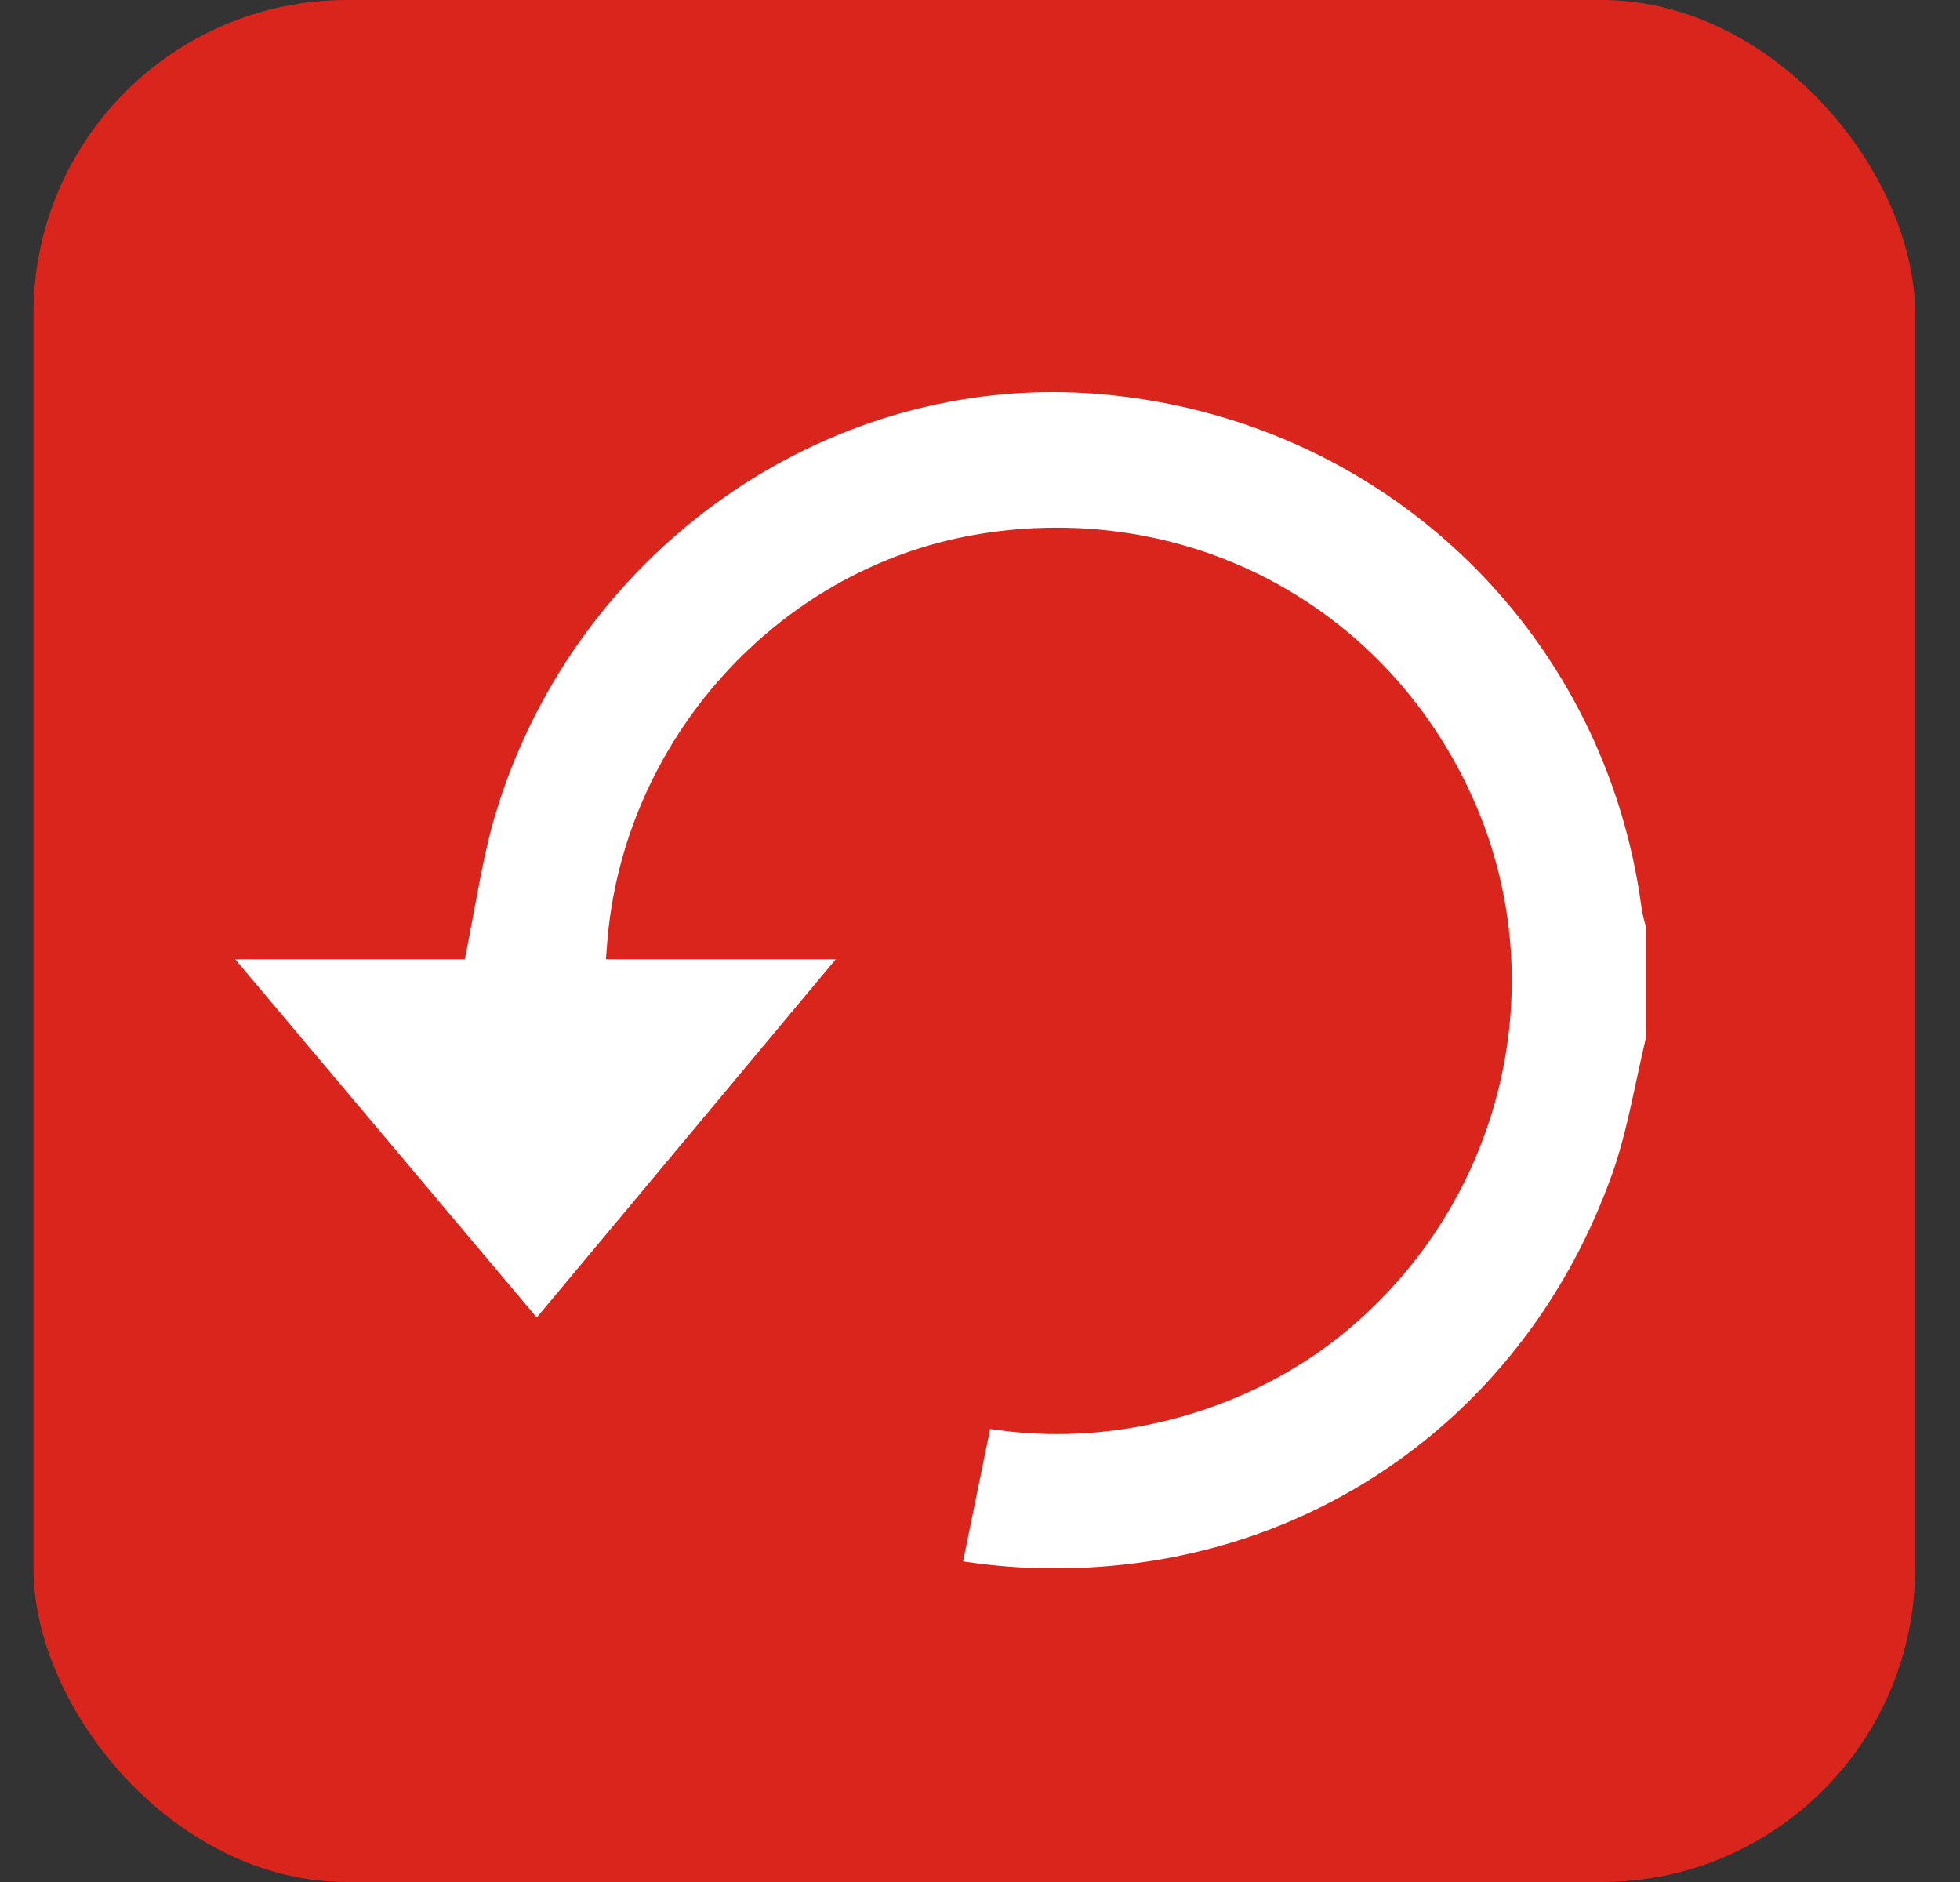
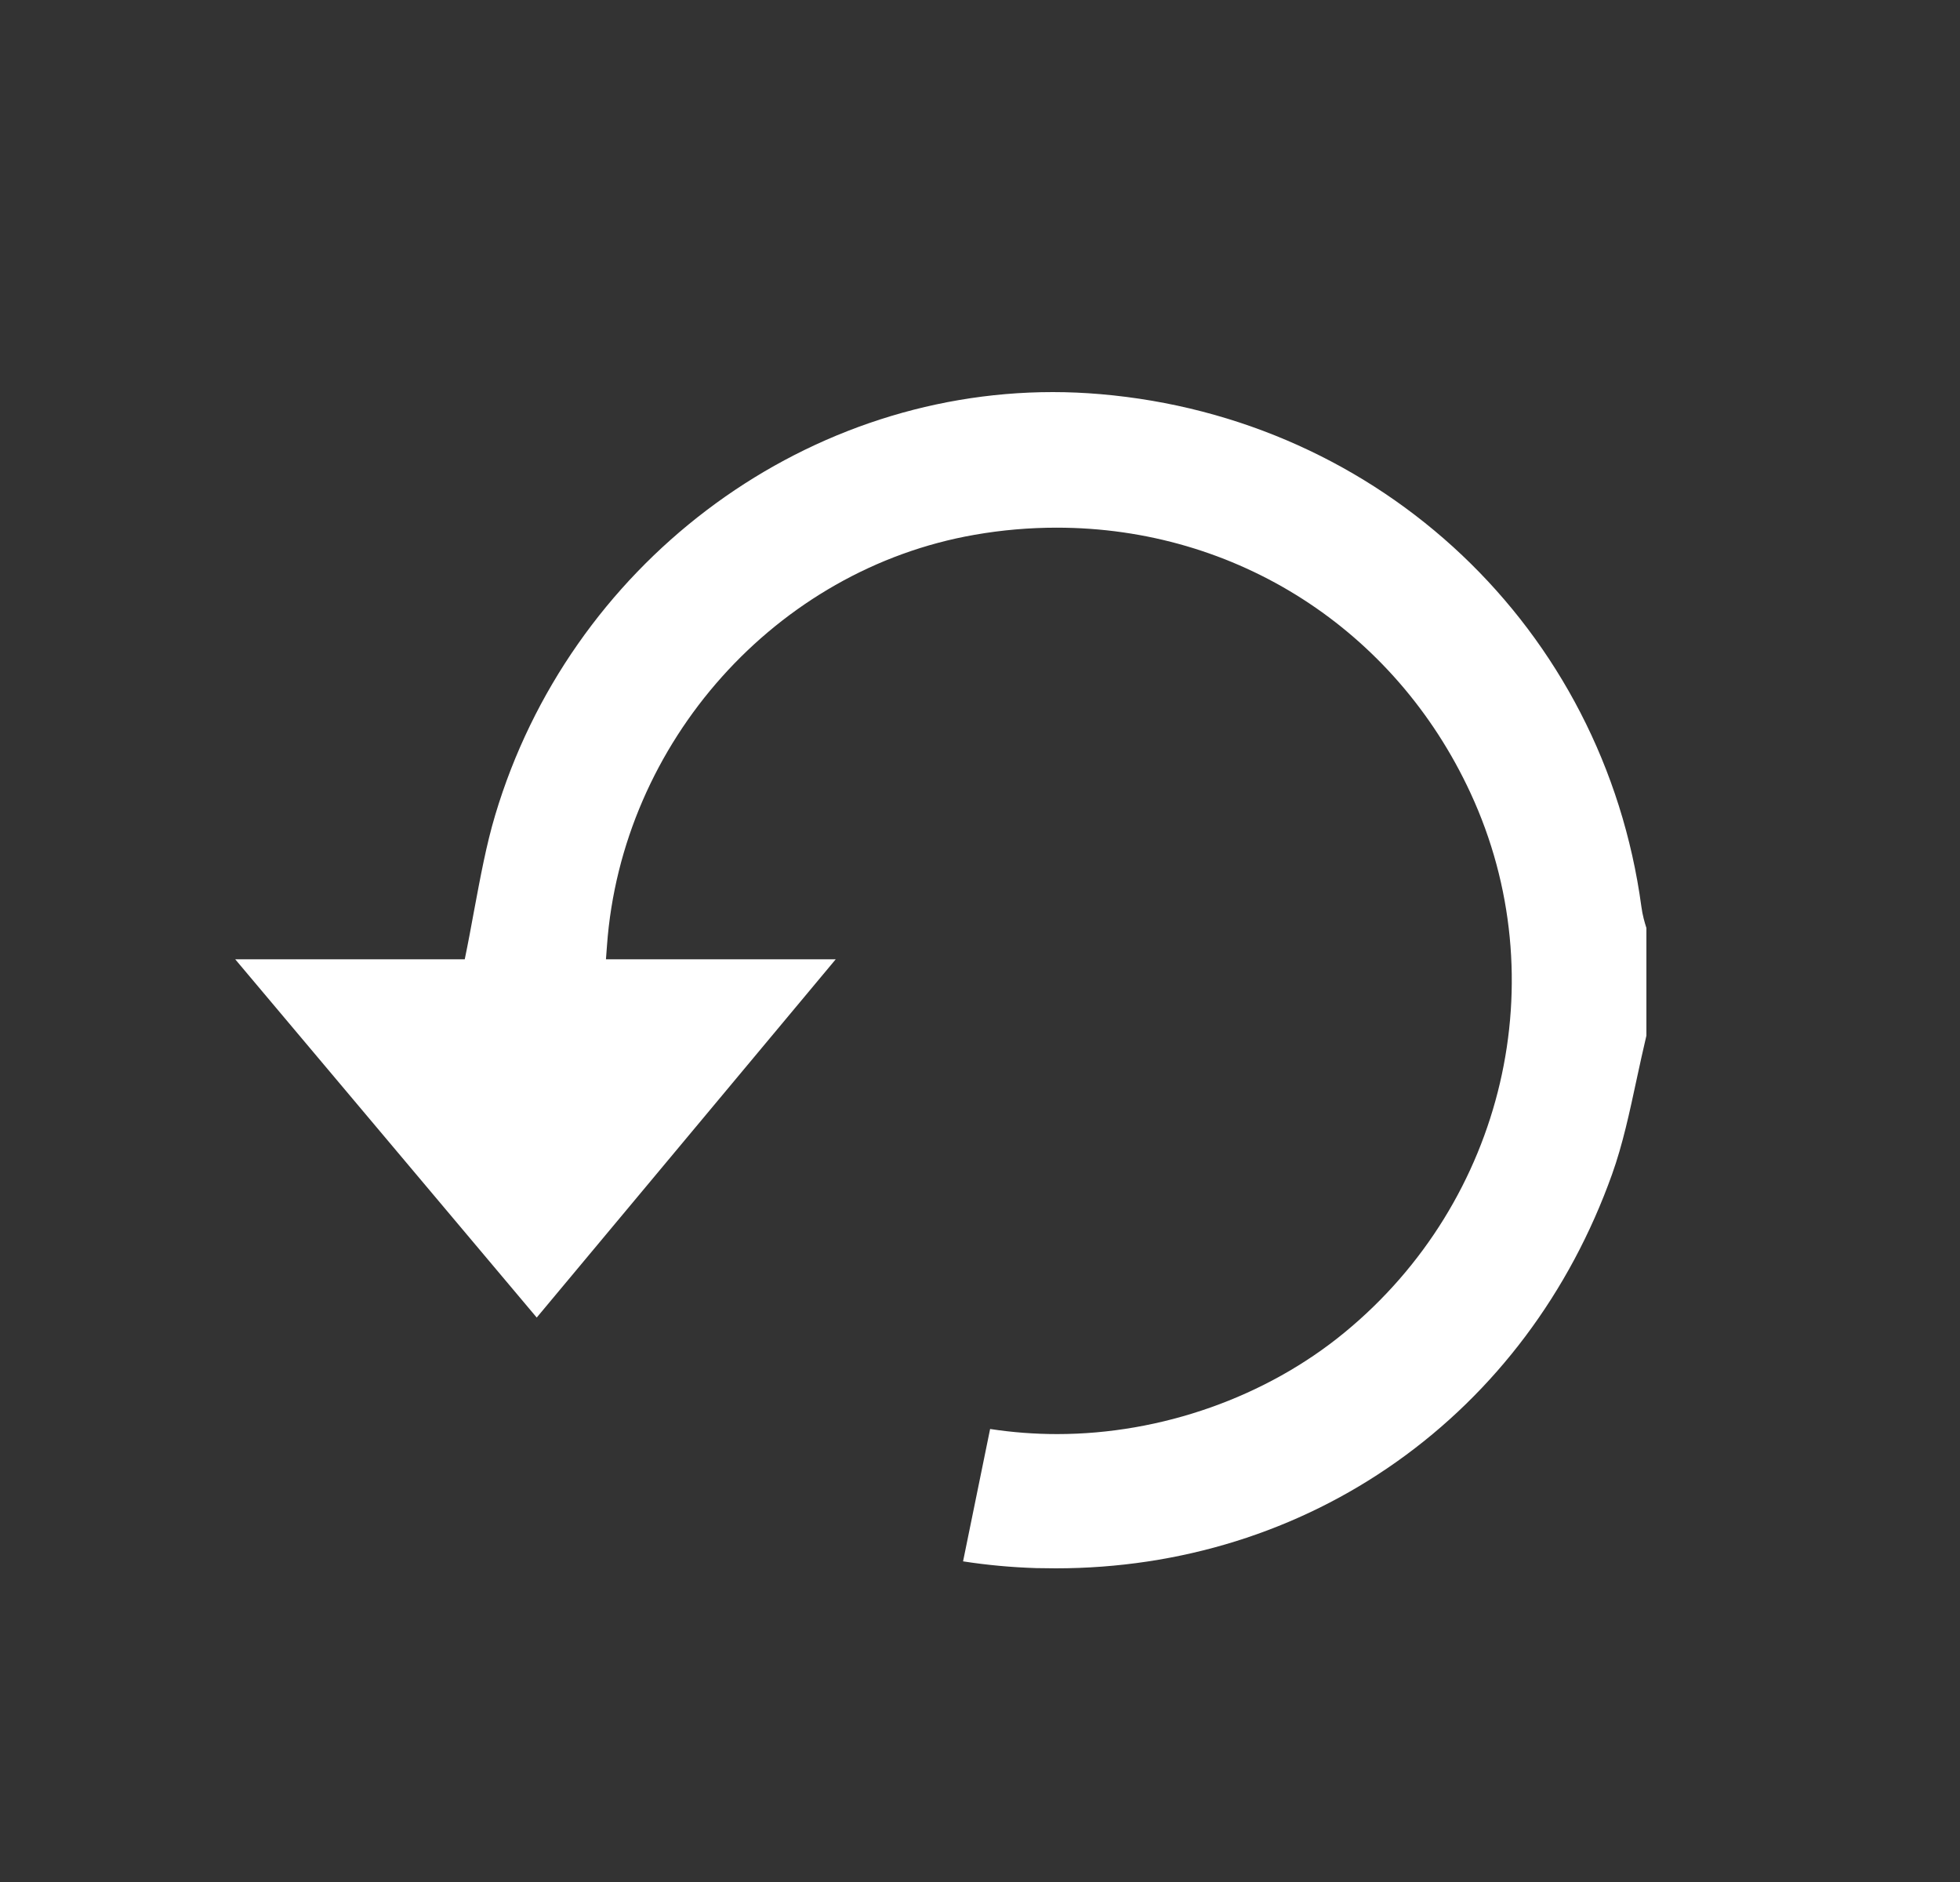
<svg xmlns="http://www.w3.org/2000/svg" width="25" height="24" viewBox="0 0 25 24" fill="none">
  <rect x="0" y="0" width="25" height="24" fill="#333333" stroke="none" />
-   <rect x="0.427" width="24" height="24" rx="4" fill="#DA251D" />
  <path d="M20.936 11.562C20.456 8.019 17.617 5.331 14.032 5.026C13.832 5.009 13.629 5 13.43 5C10.19 5 7.264 7.218 6.316 10.395C6.202 10.776 6.128 11.182 6.047 11.613C6.01 11.814 5.972 12.021 5.928 12.233H3L6.846 16.802L10.66 12.233H7.729L7.742 12.06C7.929 9.464 9.901 7.261 12.431 6.82C12.778 6.759 13.13 6.729 13.478 6.729C15.768 6.729 17.791 8.026 18.757 10.114C19.855 12.484 19.194 15.314 17.148 16.994C16.148 17.816 14.812 18.288 13.484 18.288C13.196 18.288 12.91 18.266 12.629 18.223L12.284 19.911C12.588 19.958 12.897 19.987 13.215 19.997C13.299 19.999 13.382 20 13.465 20C15.053 20 16.557 19.531 17.814 18.641C19.073 17.75 20.023 16.483 20.562 14.975C20.698 14.595 20.785 14.186 20.878 13.753C20.917 13.575 20.956 13.391 21 13.207V11.834C20.977 11.762 20.95 11.669 20.936 11.562Z" fill="white" />
</svg>